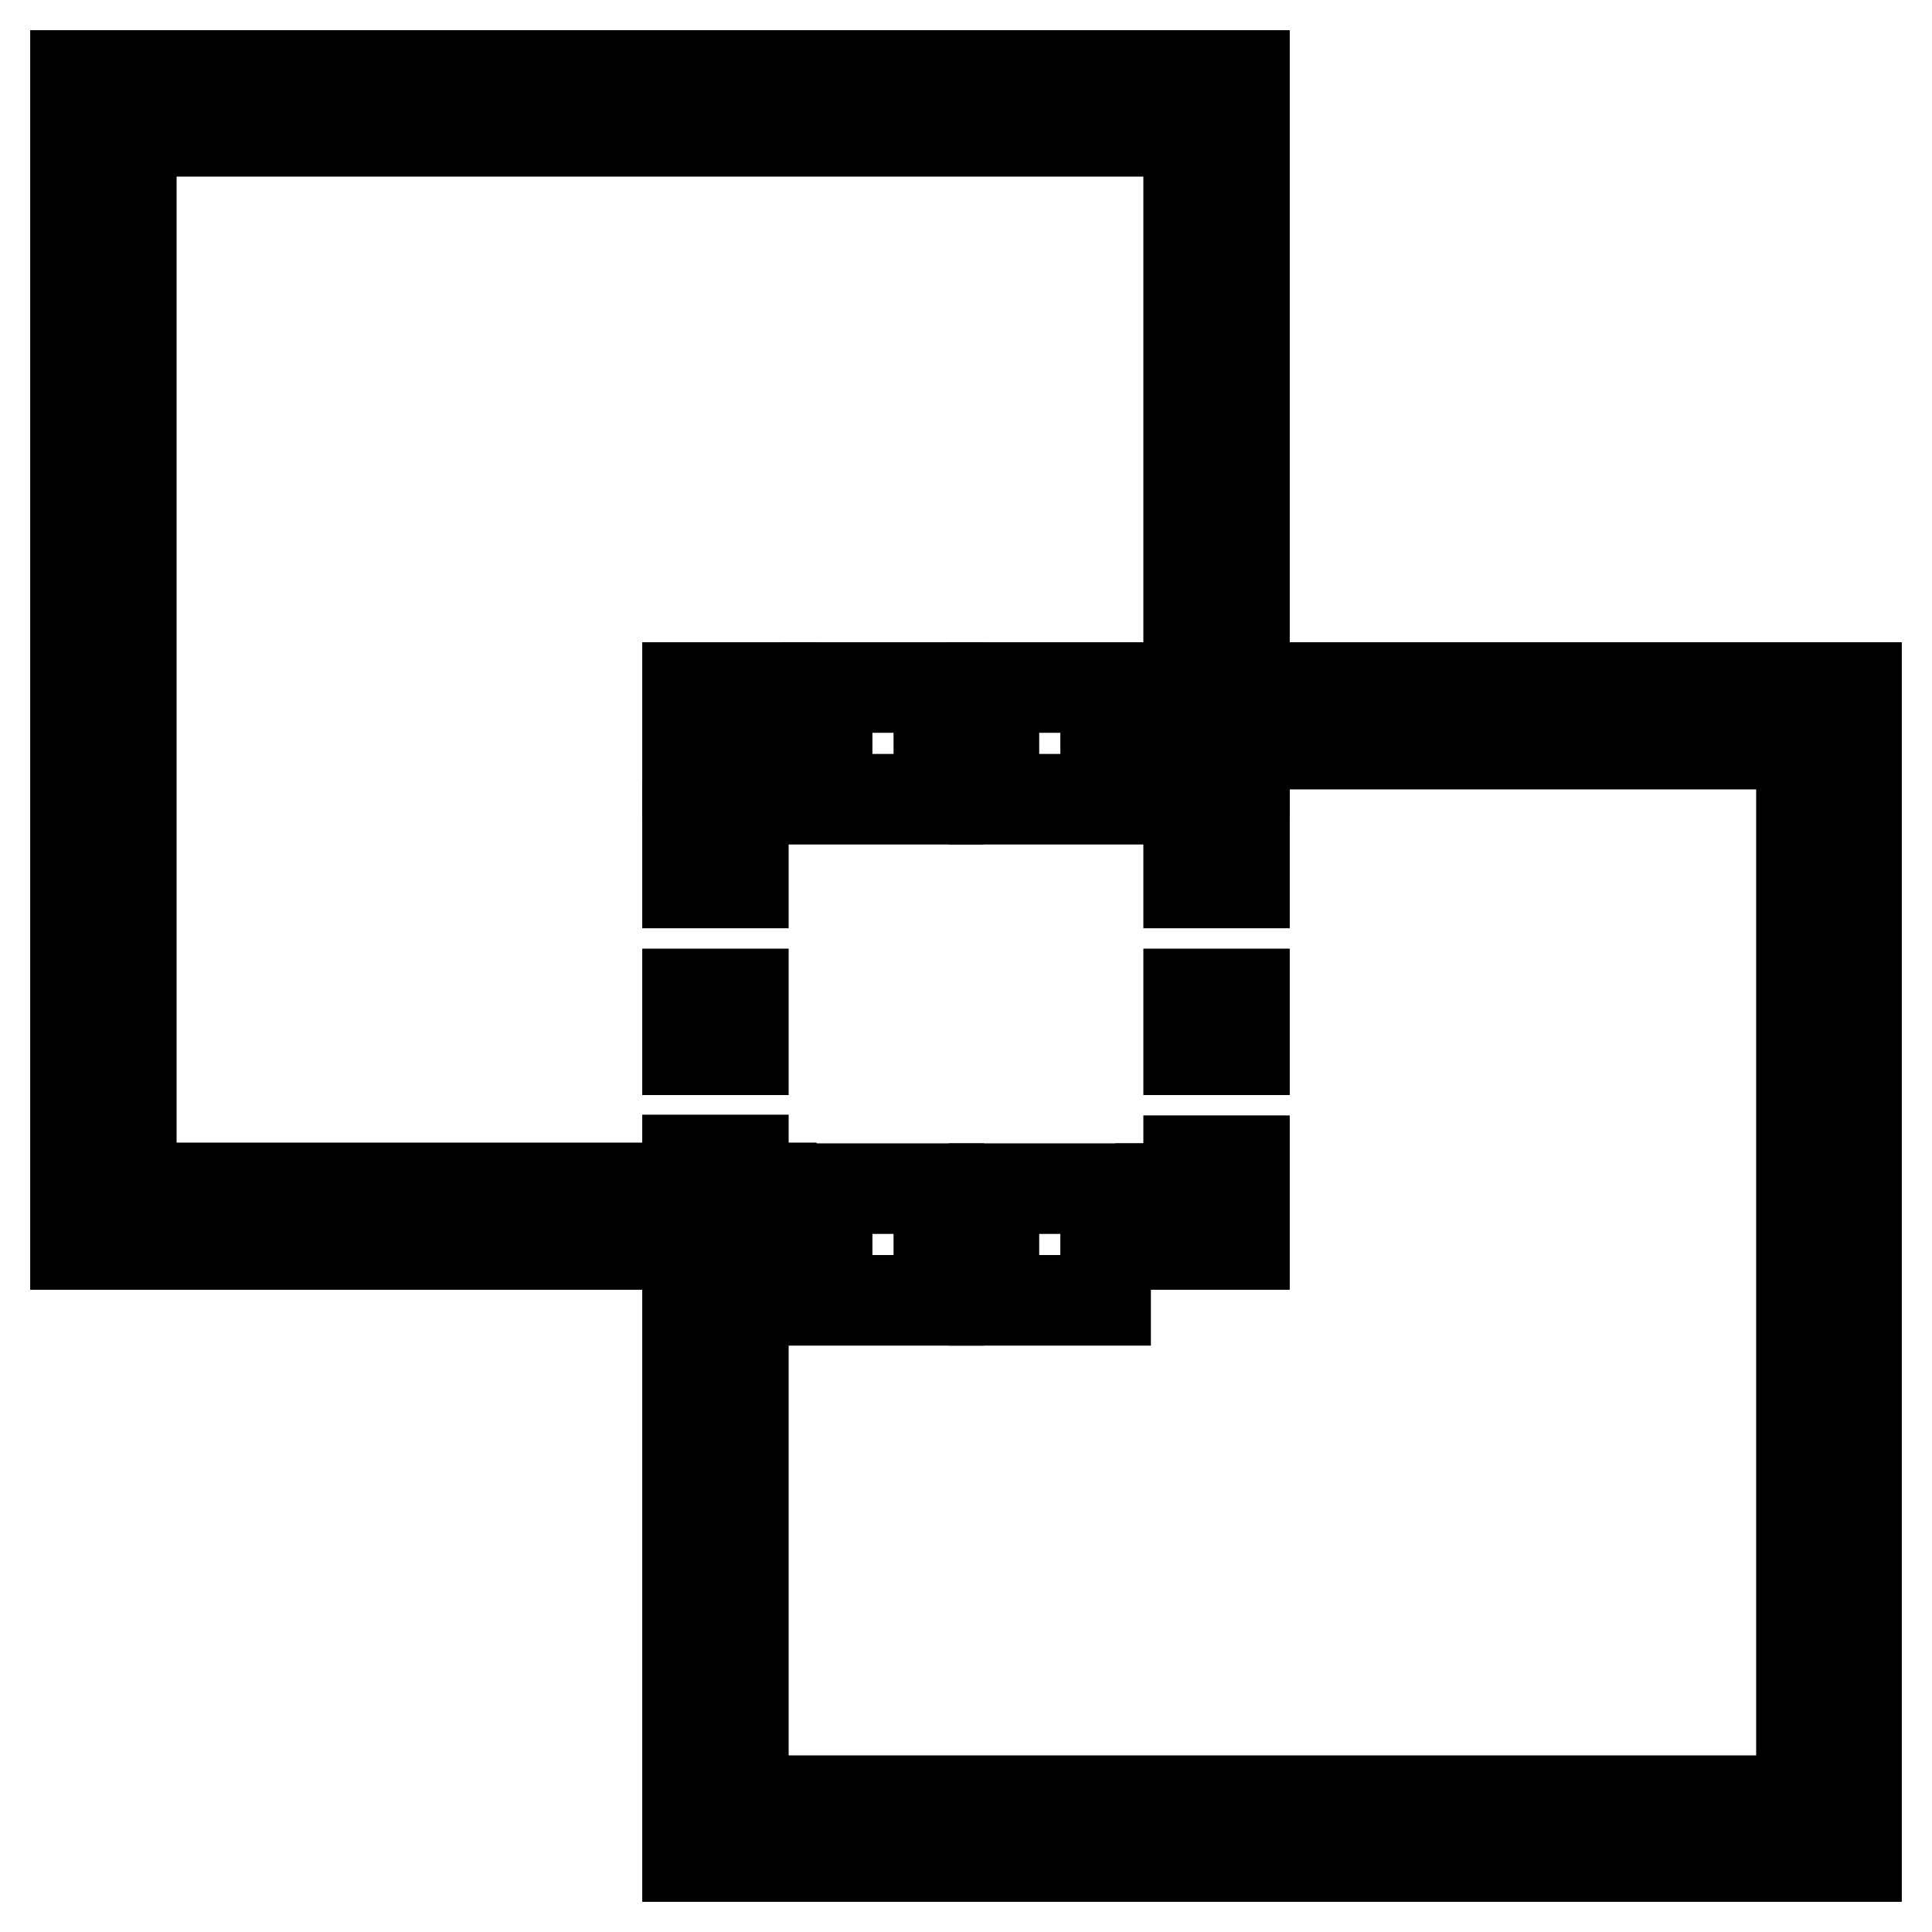
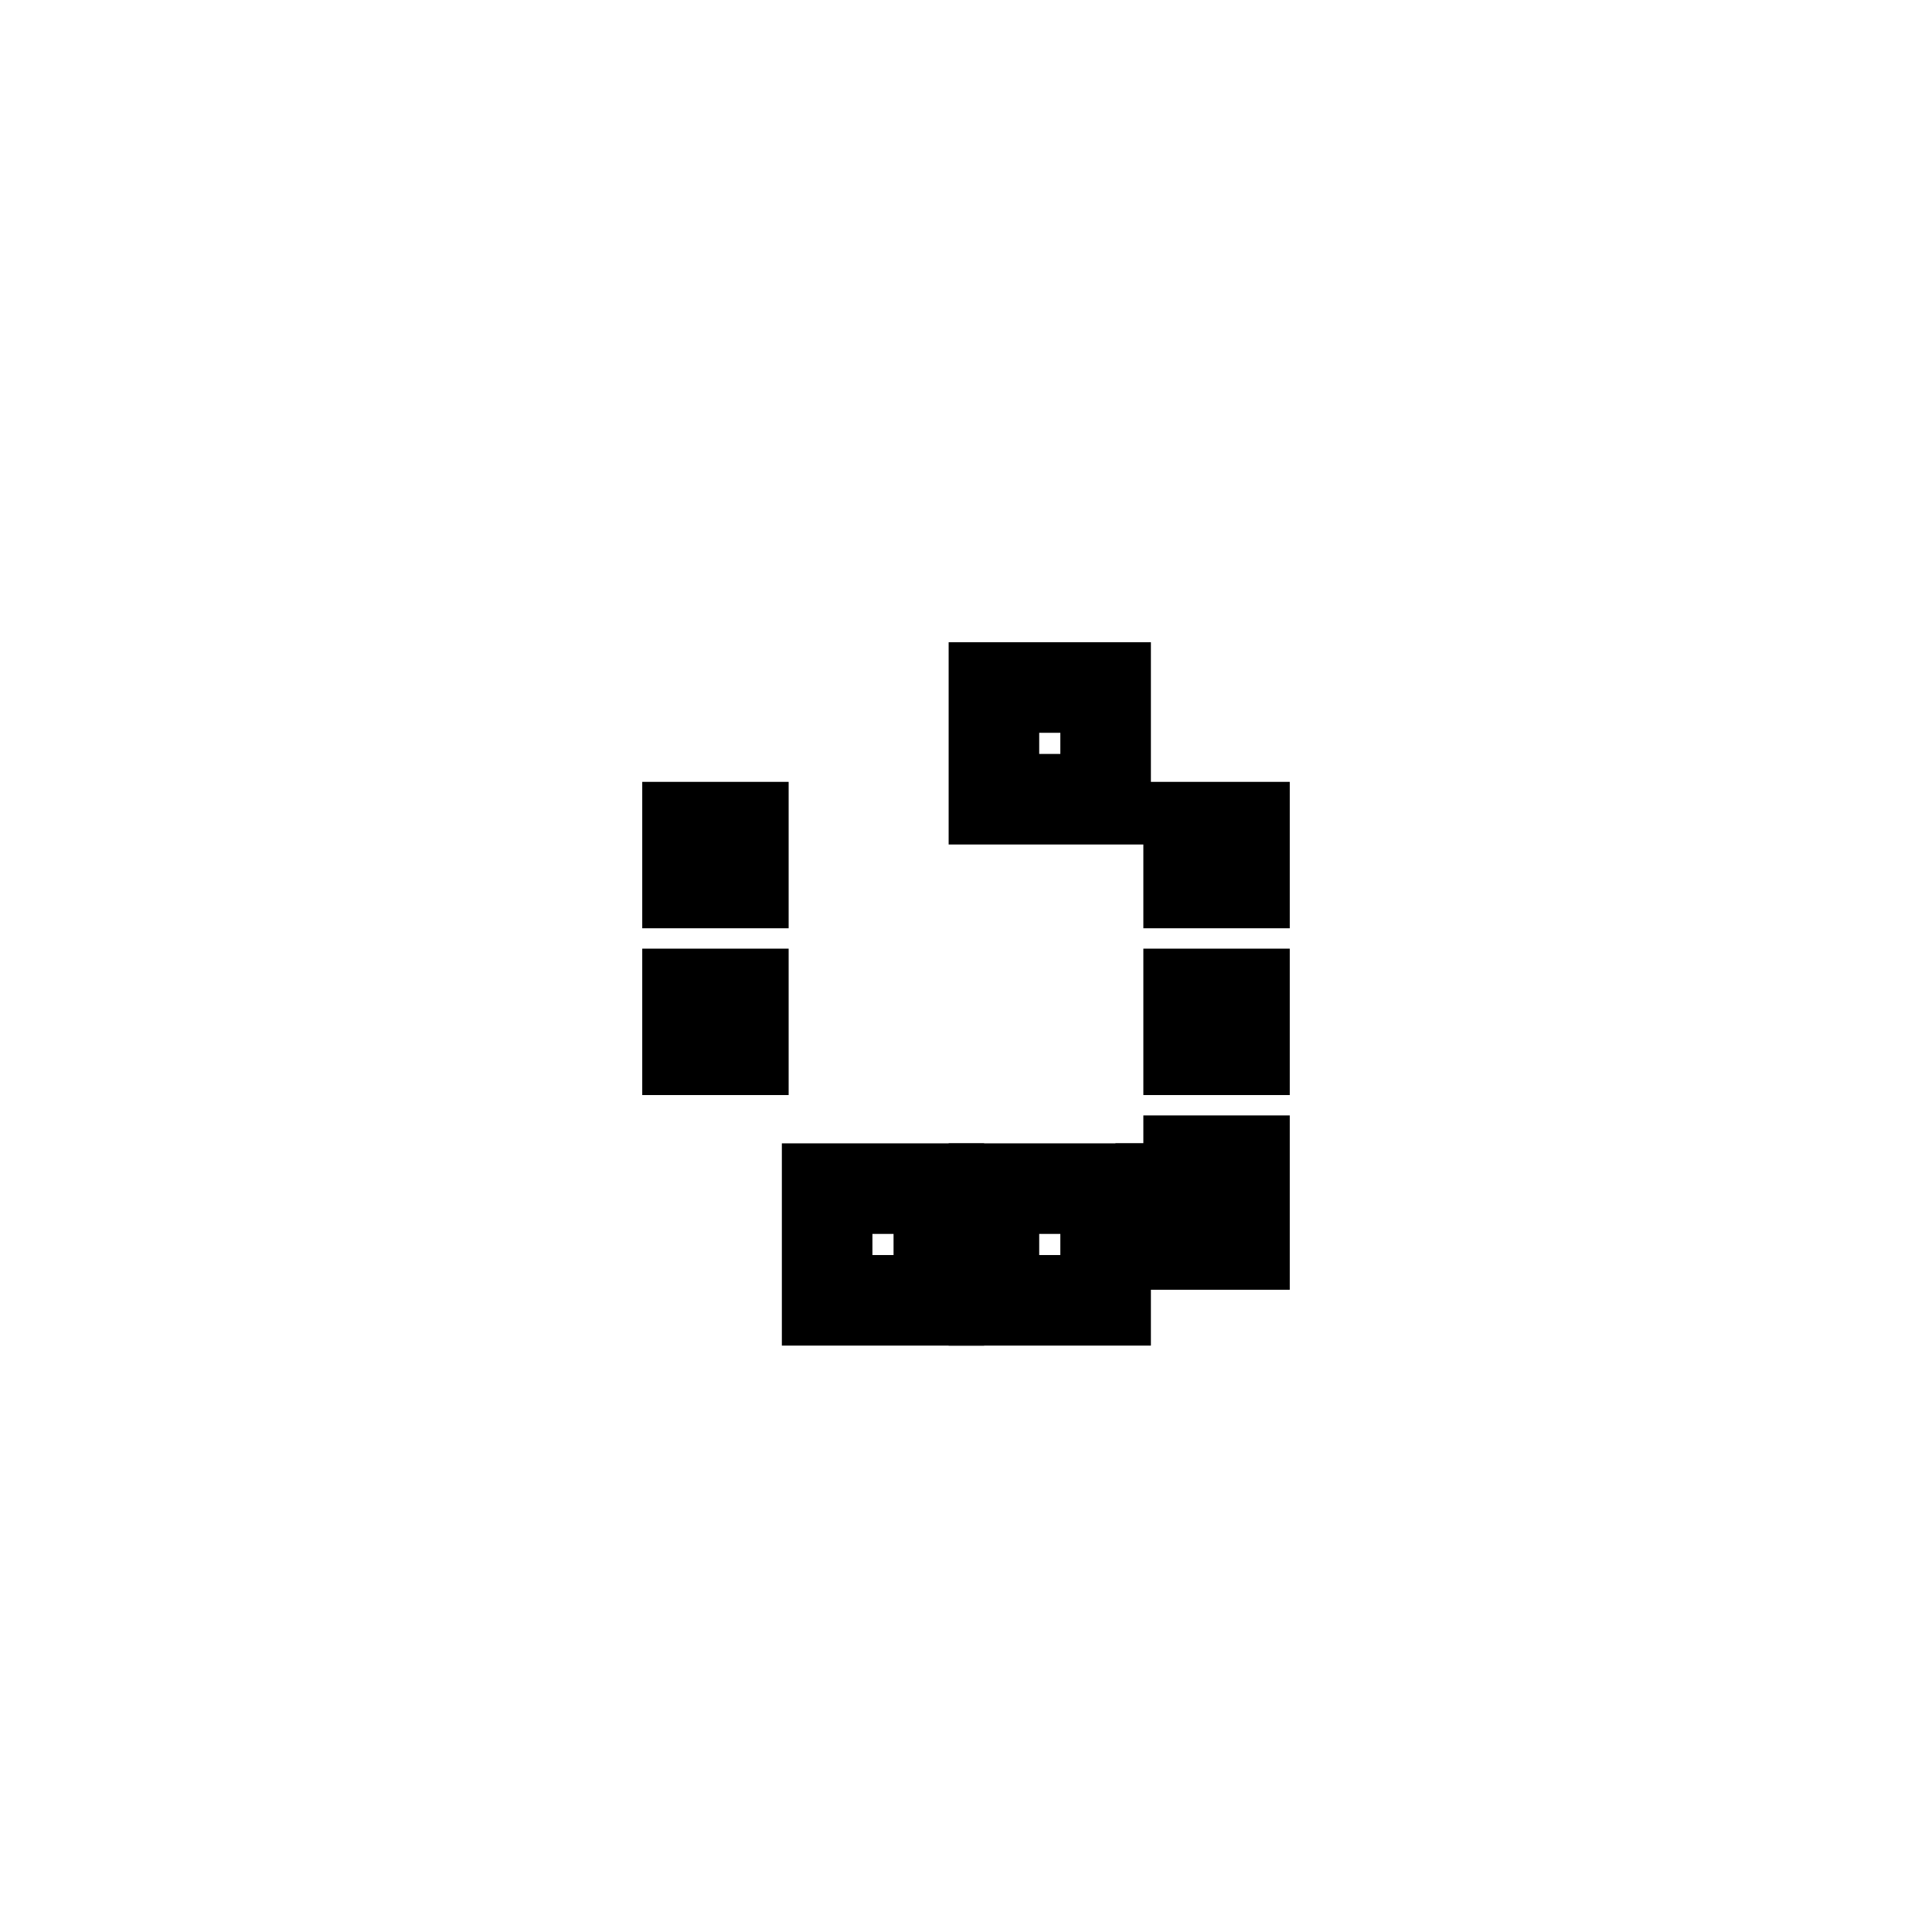
<svg xmlns="http://www.w3.org/2000/svg" version="1.1" x="0px" y="0px" viewBox="0 0 256 256" enable-background="new 0 0 256 256" xml:space="preserve">
  <g>
    <g>
      <path stroke-width="12" fill-opacity="0" stroke="#000000" d="M157.5 131.7h7.4v7.4h-7.4z" />
      <path stroke-width="12" fill-opacity="0" stroke="#000000" d="M157.5 109.6h7.4v7.4h-7.4z" />
      <path stroke-width="12" fill-opacity="0" stroke="#000000" d="M157.5 157.5L153.8 157.5 153.8 164.9 164.9 164.9 164.9 153.8 157.5 153.8 z" />
      <path stroke-width="12" fill-opacity="0" stroke="#000000" d="M131.7 157.5h14.8v14.8h-14.8z" />
      <path stroke-width="12" fill-opacity="0" stroke="#000000" d="M109.6 157.5h14.8v14.8h-14.8z" />
-       <path stroke-width="12" fill-opacity="0" stroke="#000000" d="M164.9,10H10v154.9h81.1V246H246V91.1h-81.1V10z M238.6,238.6H98.5v-73.8h3.7v-7.4h-3.7v-3.7h-7.4v3.7  H17.4V17.4h140.1v73.8h-3.7v7.4h3.7v3.7h7.4v-3.7h73.8V238.6z" />
      <path stroke-width="12" fill-opacity="0" stroke="#000000" d="M91.1 109.6h7.4v7.4h-7.4z" />
      <path stroke-width="12" fill-opacity="0" stroke="#000000" d="M91.1 131.7h7.4v7.4h-7.4z" />
-       <path stroke-width="12" fill-opacity="0" stroke="#000000" d="M91.1 102.2L98.5 102.2 98.5 98.5 102.2 98.5 102.2 91.1 91.1 91.1 z" />
      <path stroke-width="12" fill-opacity="0" stroke="#000000" d="M131.7 91.1h14.8v14.8h-14.8z" />
-       <path stroke-width="12" fill-opacity="0" stroke="#000000" d="M109.6 91.1h14.8v14.8h-14.8z" />
    </g>
  </g>
</svg>